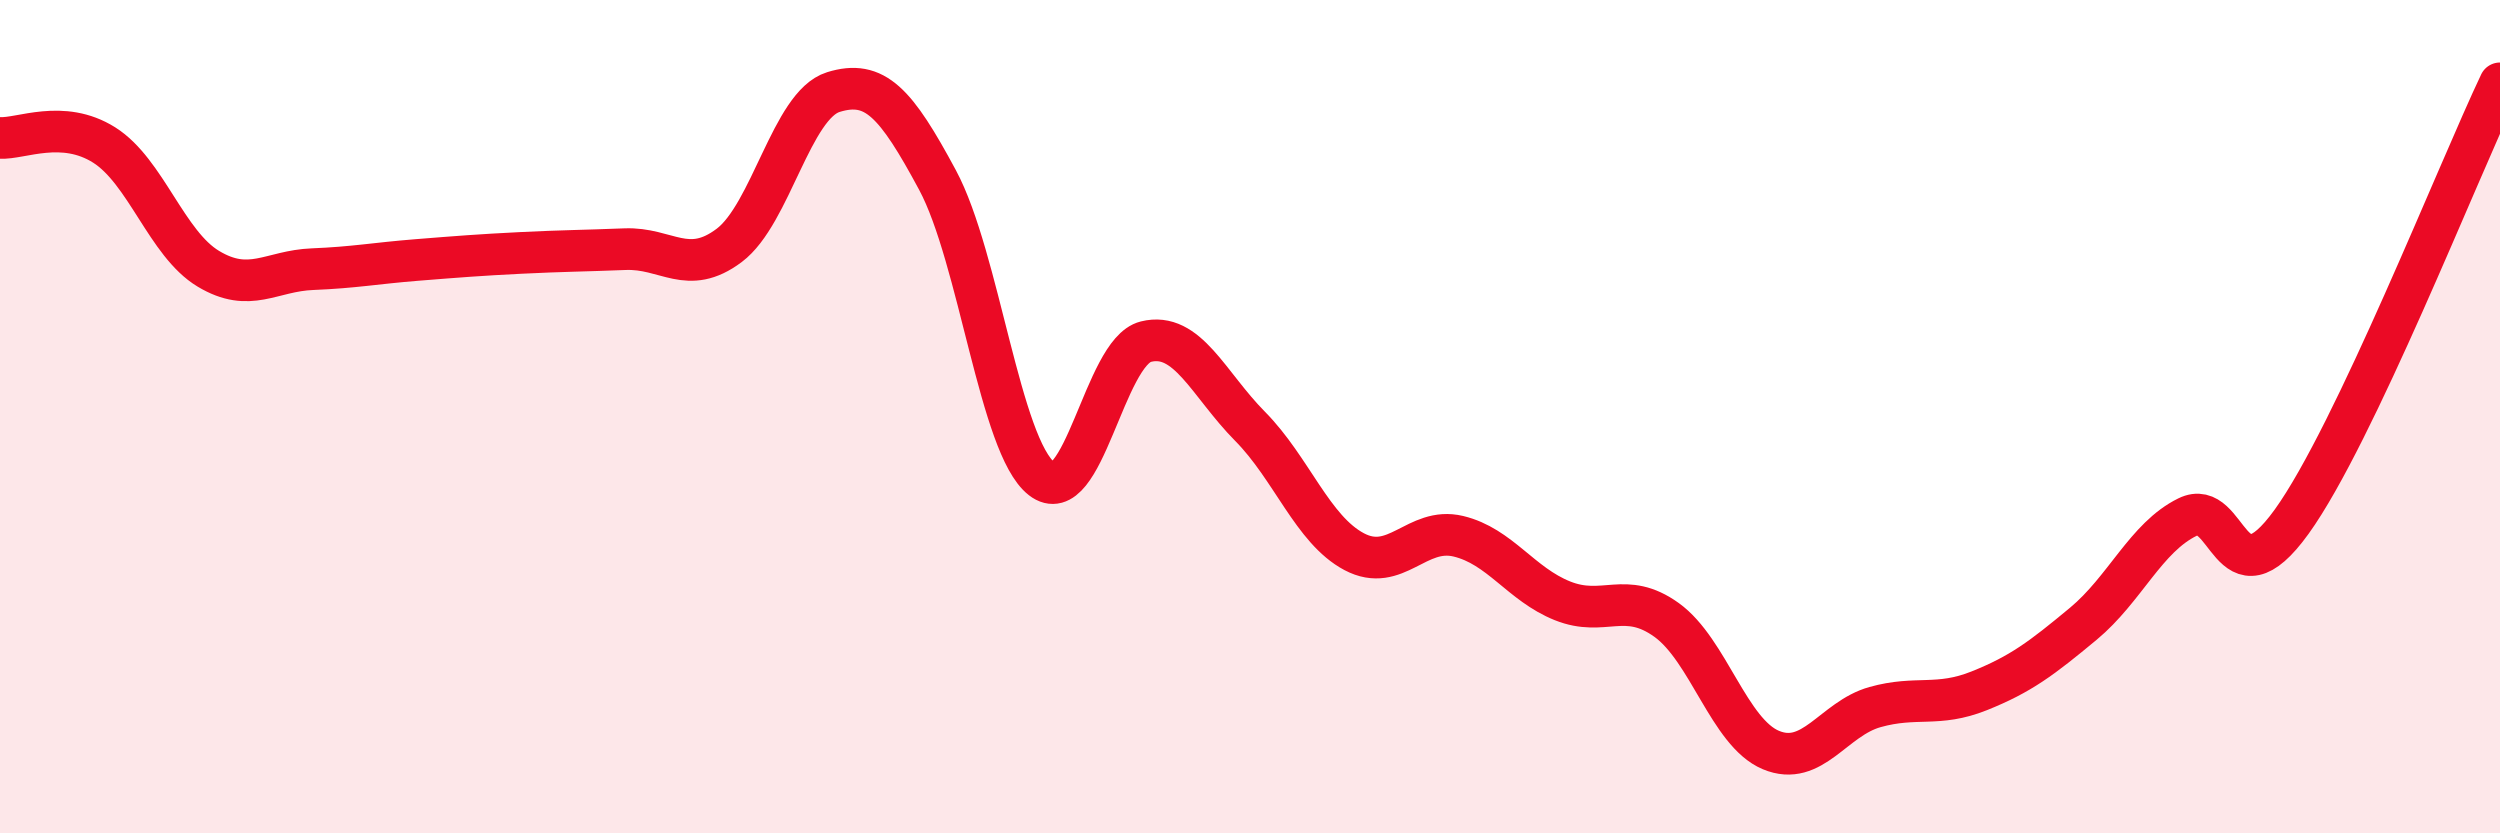
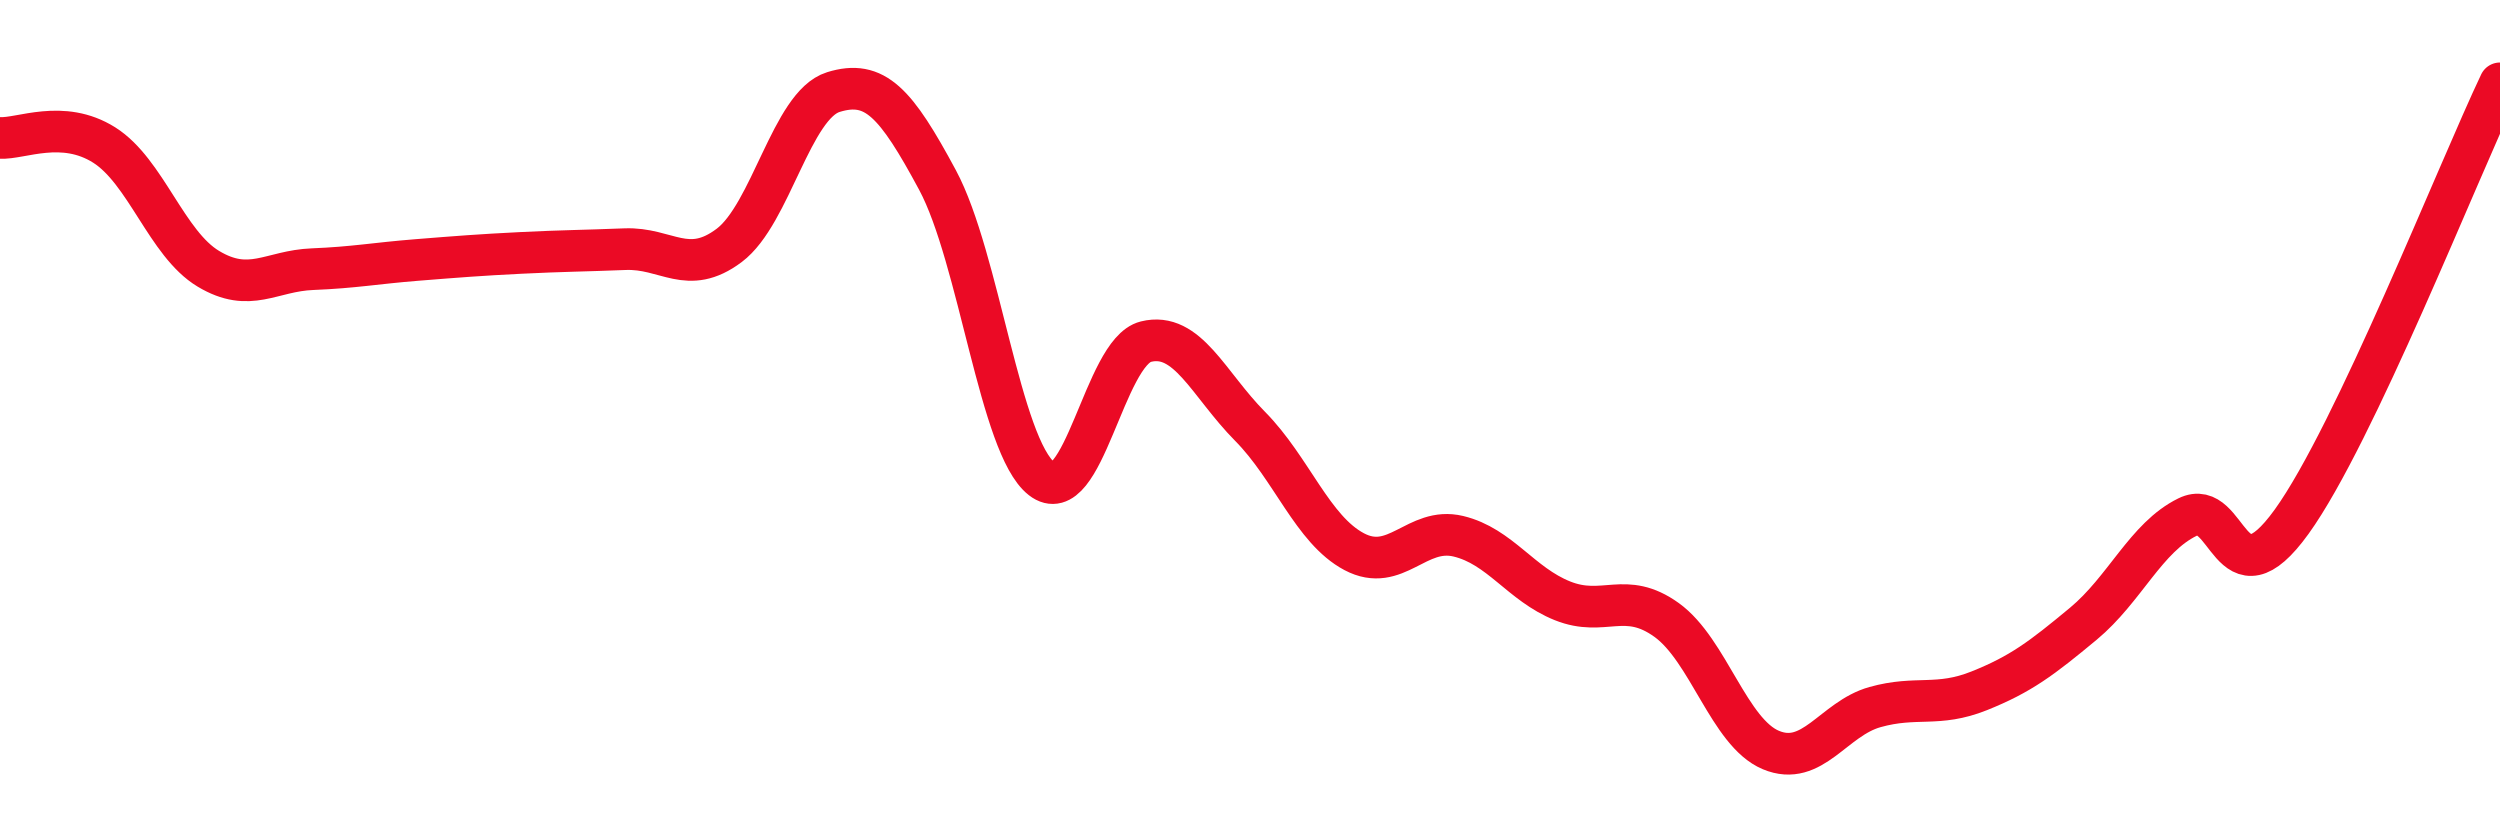
<svg xmlns="http://www.w3.org/2000/svg" width="60" height="20" viewBox="0 0 60 20">
-   <path d="M 0,3.31 C 0.5,3.34 1.5,2.85 2.5,3.48 C 3.5,4.11 4,5.85 5,6.45 C 6,7.05 6.5,6.5 7.5,6.46 C 8.5,6.42 9,6.32 10,6.24 C 11,6.16 11.5,6.12 12.5,6.07 C 13.5,6.02 14,6.02 15,5.98 C 16,5.94 16.5,6.64 17.5,5.89 C 18.5,5.14 19,2.52 20,2.21 C 21,1.9 21.5,2.46 22.5,4.32 C 23.5,6.18 24,10.71 25,11.49 C 26,12.27 26.5,8.45 27.5,8.2 C 28.5,7.95 29,9.22 30,10.23 C 31,11.24 31.5,12.71 32.5,13.24 C 33.5,13.77 34,12.63 35,12.87 C 36,13.11 36.5,14.02 37.5,14.42 C 38.5,14.82 39,14.16 40,14.88 C 41,15.6 41.5,17.58 42.5,18 C 43.5,18.42 44,17.25 45,16.97 C 46,16.69 46.5,16.98 47.5,16.58 C 48.5,16.18 49,15.8 50,14.97 C 51,14.14 51.5,12.9 52.5,12.41 C 53.5,11.92 53.5,14.6 55,12.52 C 56.5,10.44 59,4.1 60,2L60 20L0 20Z" fill="#EB0A25" opacity="0.1" stroke-linecap="round" stroke-linejoin="round" />
  <path d="M 0,3.31 C 0.5,3.34 1.5,2.85 2.5,3.48 C 3.5,4.11 4,5.85 5,6.45 C 6,7.05 6.5,6.5 7.5,6.46 C 8.5,6.42 9,6.32 10,6.24 C 11,6.16 11.5,6.12 12.5,6.07 C 13.5,6.02 14,6.02 15,5.98 C 16,5.94 16.5,6.64 17.5,5.89 C 18.5,5.14 19,2.52 20,2.21 C 21,1.9 21.5,2.46 22.5,4.32 C 23.5,6.18 24,10.71 25,11.49 C 26,12.27 26.5,8.45 27.5,8.2 C 28.5,7.95 29,9.22 30,10.23 C 31,11.24 31.5,12.71 32.5,13.24 C 33.5,13.77 34,12.63 35,12.87 C 36,13.11 36.5,14.02 37.5,14.42 C 38.5,14.82 39,14.16 40,14.88 C 41,15.6 41.5,17.58 42.5,18 C 43.5,18.42 44,17.25 45,16.97 C 46,16.69 46.5,16.98 47.5,16.58 C 48.5,16.18 49,15.8 50,14.97 C 51,14.14 51.5,12.9 52.5,12.41 C 53.5,11.92 53.5,14.6 55,12.52 C 56.5,10.44 59,4.1 60,2" stroke="#EB0A25" stroke-width="1" fill="none" stroke-linecap="round" stroke-linejoin="round" />
</svg>